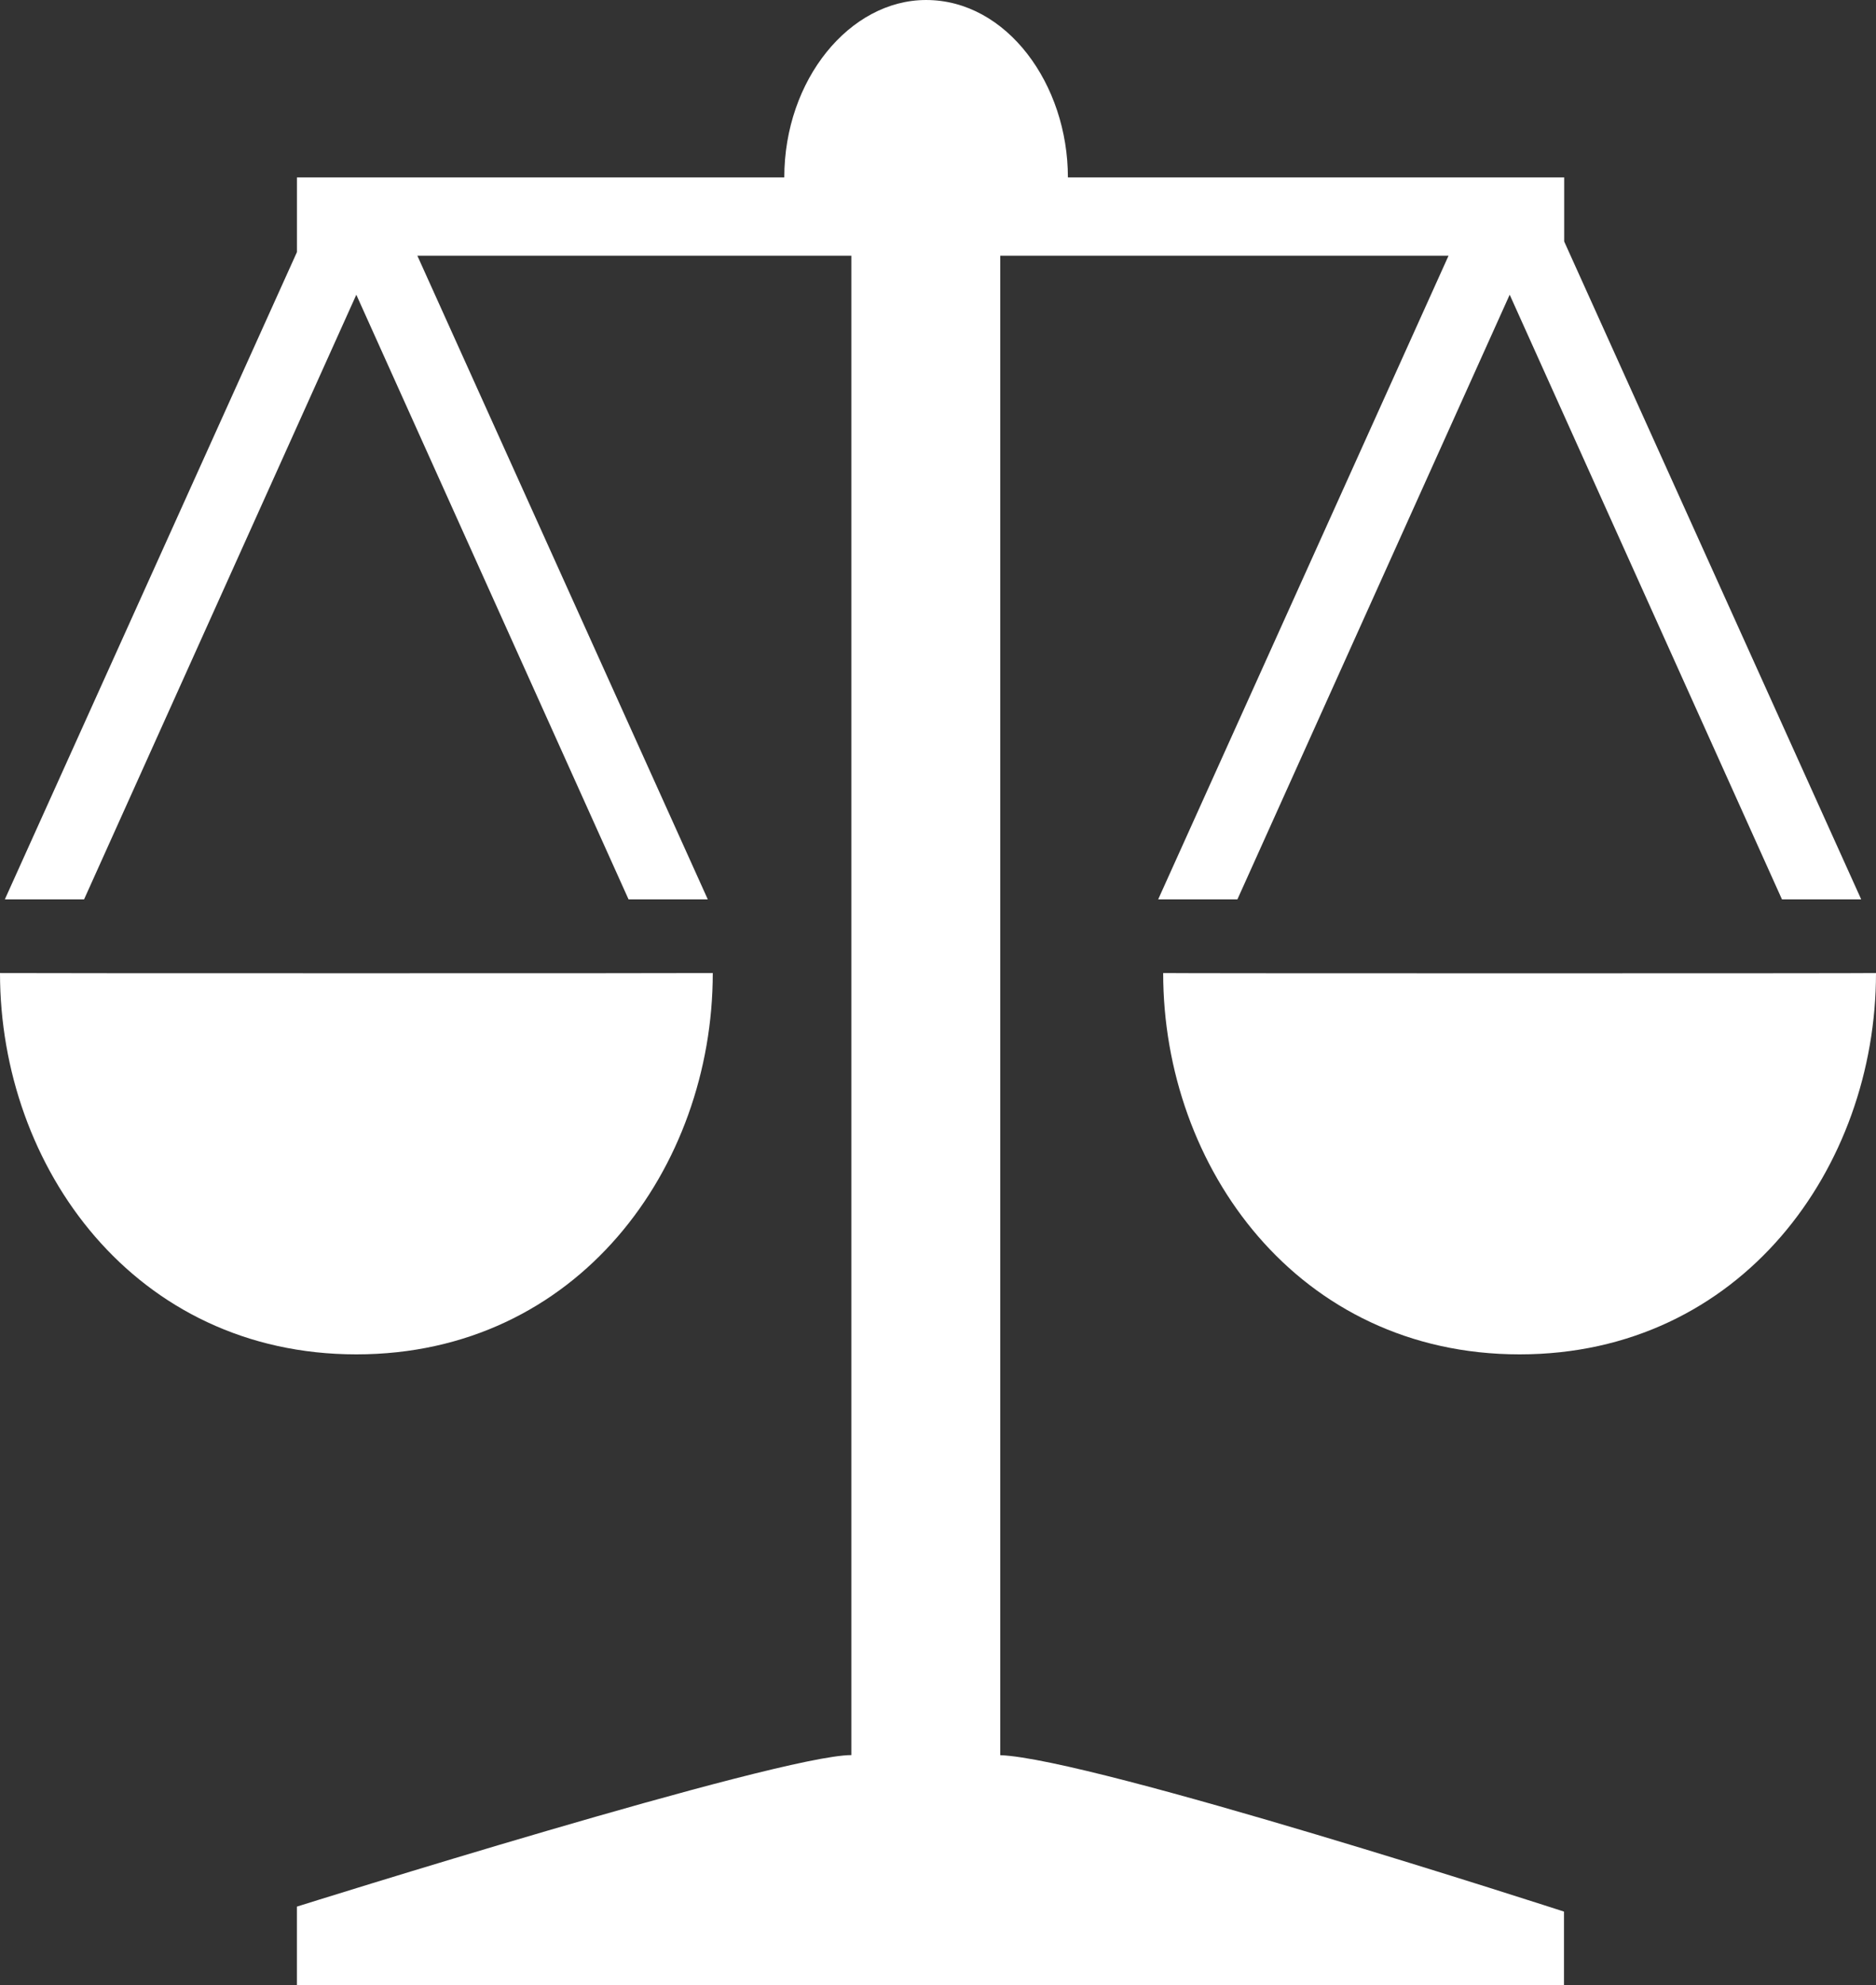
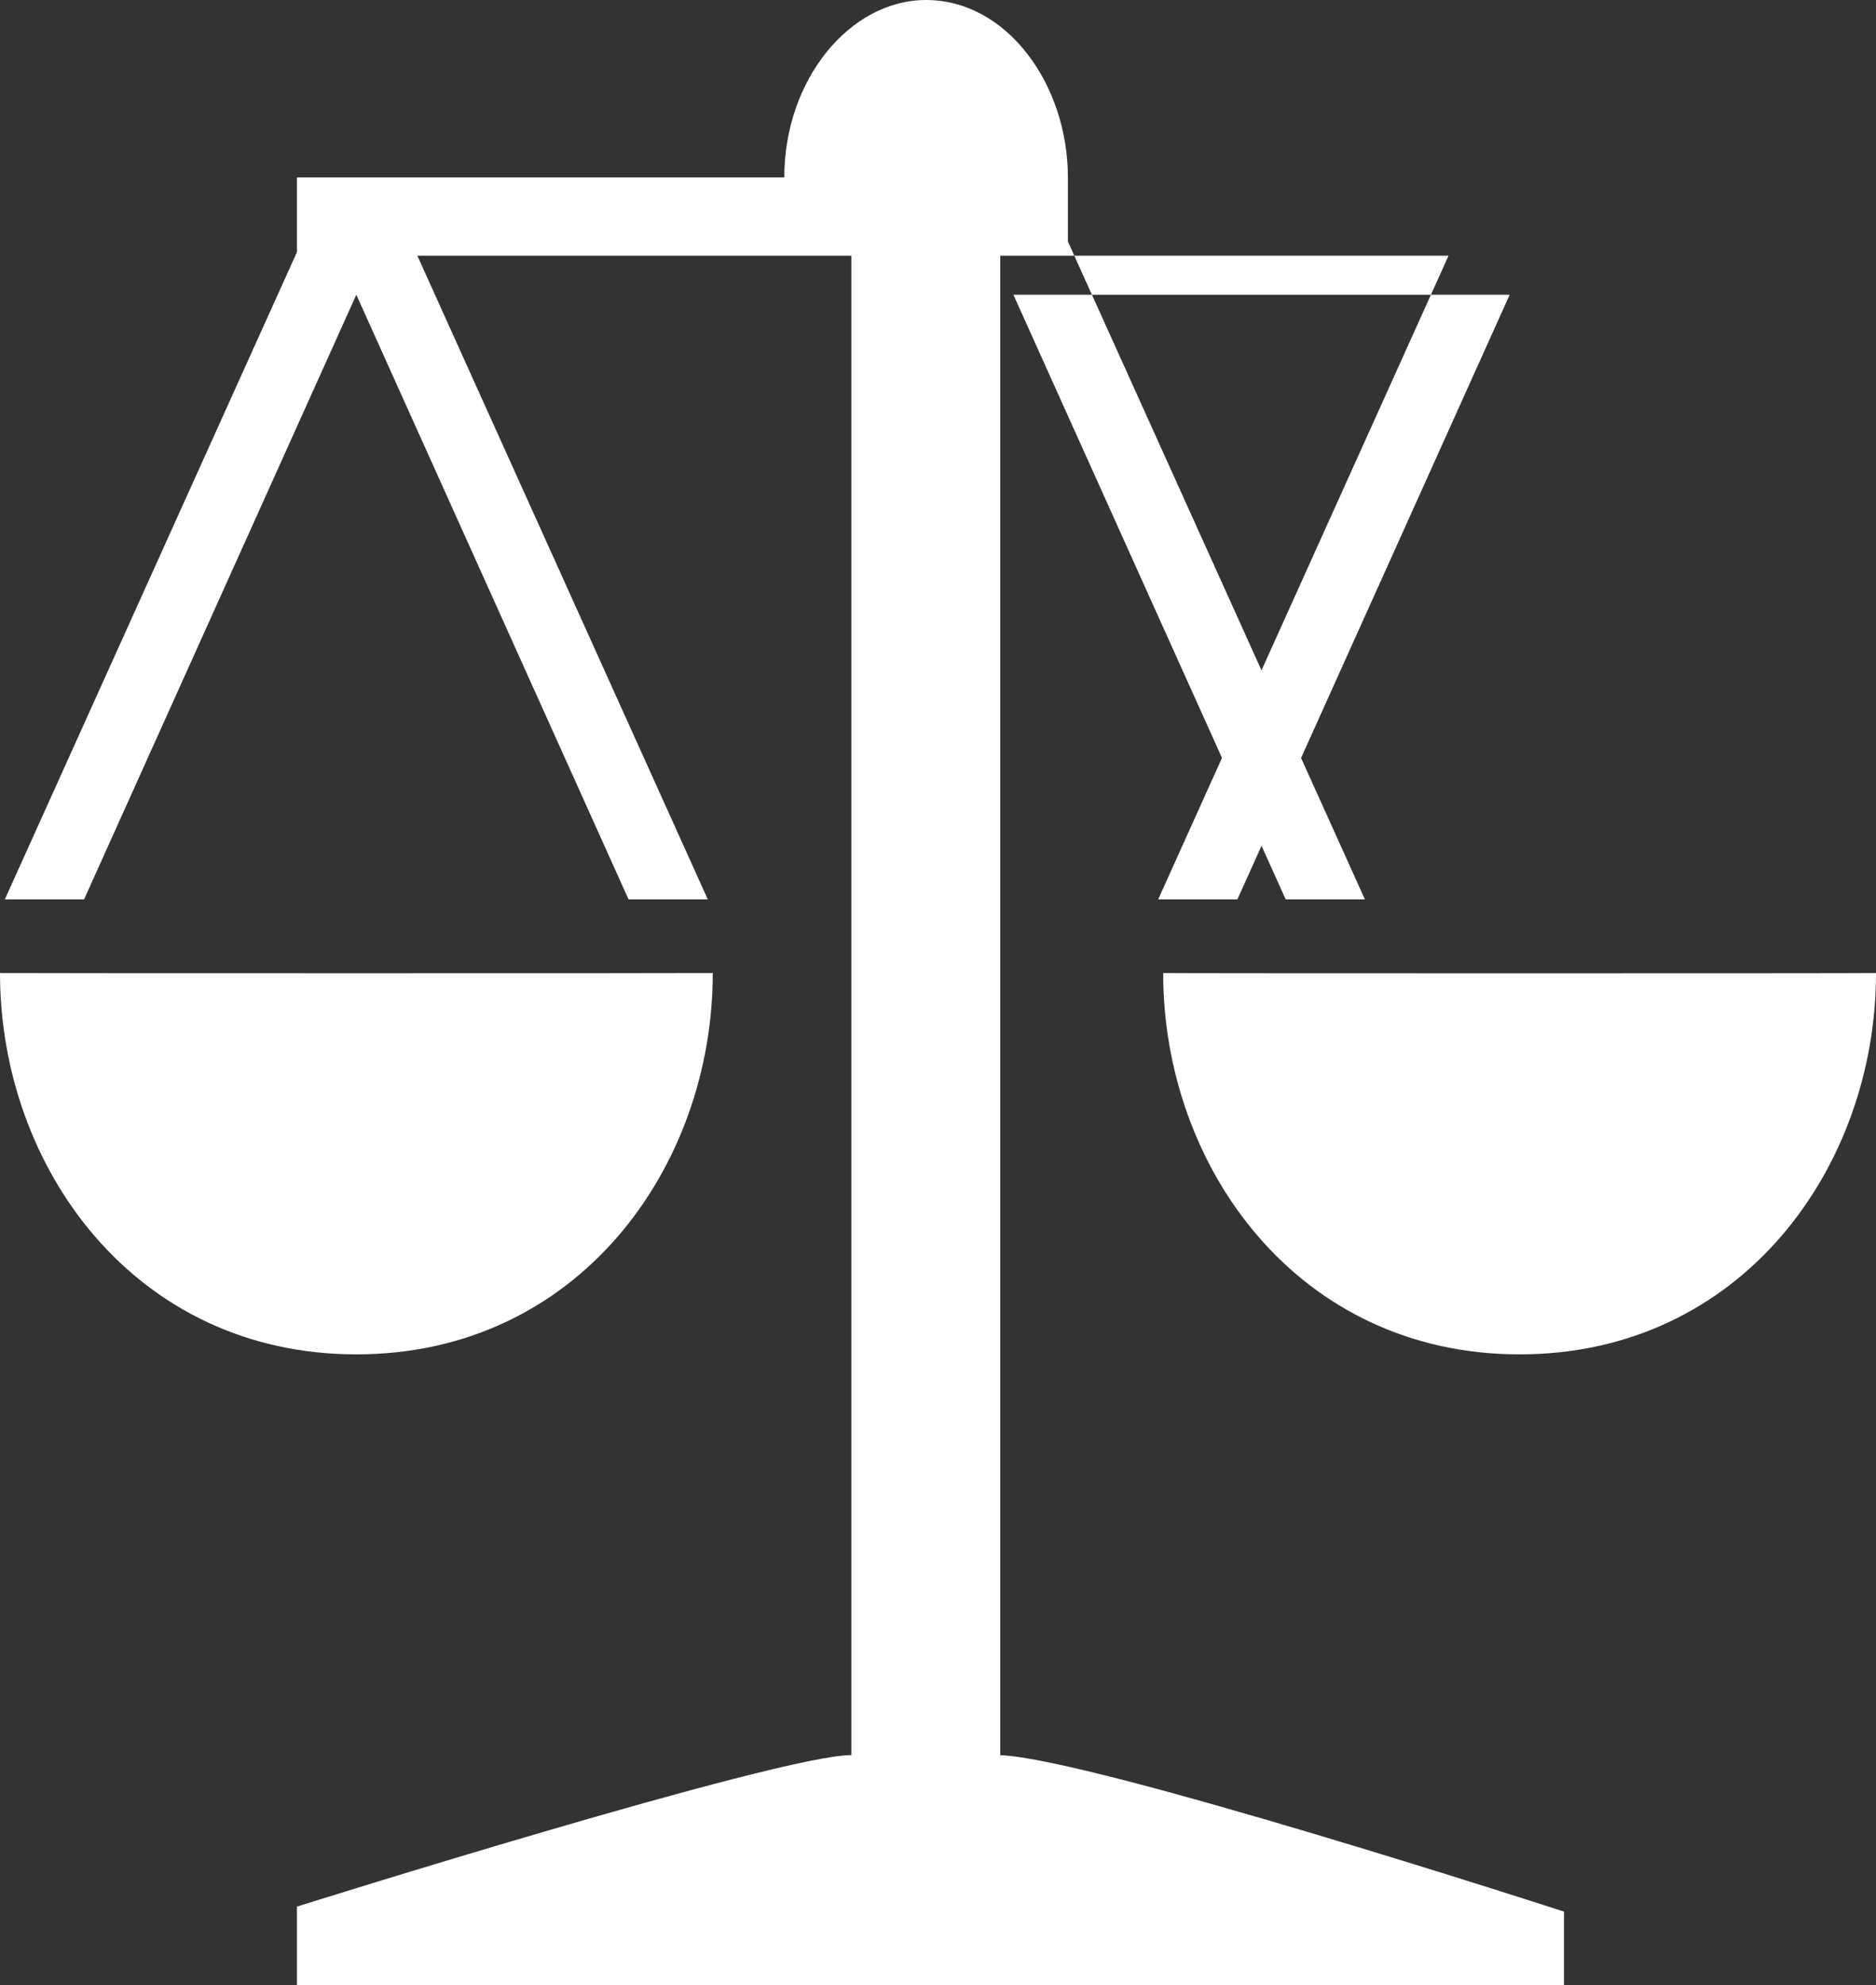
<svg xmlns="http://www.w3.org/2000/svg" id="_Слой_2" data-name="Слой 2" viewBox="0 0 649.97 687.5">
  <rect x="0" y="0" width="649.97" height="687.5" fill="#333333" stroke="none" />
  <defs>
    <style> .cls-1 { fill: #fff; stroke-width: 0px; } </style>
  </defs>
  <g id="_Слой_1-2" data-name="Слой 1">
-     <path class="cls-1" d="M523.05,102.07l-94.33,209.38h-27.45l100.6-222.9h-155.32v519.27c32,1.18,195.32,54.17,195.32,54.17v25.5H102.87v-27.23s166.95-52.47,192.1-52.47V88.55h-150.37l100.62,222.9h-27.45L123.45,102.07,29.13,311.45H1.68L102.88,87.3v-25.85h168.85c0-33.83,22.67-61.45,49.13-61.45,27.97,0,49.13,29.2,49.13,61.45h171.95v22.18l102.9,227.82h-27.45l-94.33-209.38h0ZM246.95,336.97c0,67.33-46.7,132.05-123.48,132.05S0,404.3,0,336.97c-.02.1,246.95.1,246.95,0ZM403,336.97c0,.13,246.97.13,246.97,0,0,67.33-46.7,132.05-123.47,132.05s-123.5-64.73-123.5-132.05Z" />
+     <path class="cls-1" d="M523.05,102.07l-94.33,209.38h-27.45l100.6-222.9h-155.32v519.27c32,1.18,195.32,54.17,195.32,54.17v25.5H102.87v-27.23s166.95-52.47,192.1-52.47V88.55h-150.37l100.62,222.9h-27.45L123.45,102.07,29.13,311.45H1.68L102.88,87.3v-25.85h168.85c0-33.83,22.67-61.45,49.13-61.45,27.97,0,49.13,29.2,49.13,61.45v22.18l102.9,227.82h-27.45l-94.33-209.38h0ZM246.95,336.97c0,67.33-46.7,132.05-123.48,132.05S0,404.3,0,336.97c-.02.1,246.95.1,246.95,0ZM403,336.97c0,.13,246.97.13,246.97,0,0,67.33-46.7,132.05-123.47,132.05s-123.5-64.73-123.5-132.05Z" />
  </g>
</svg>